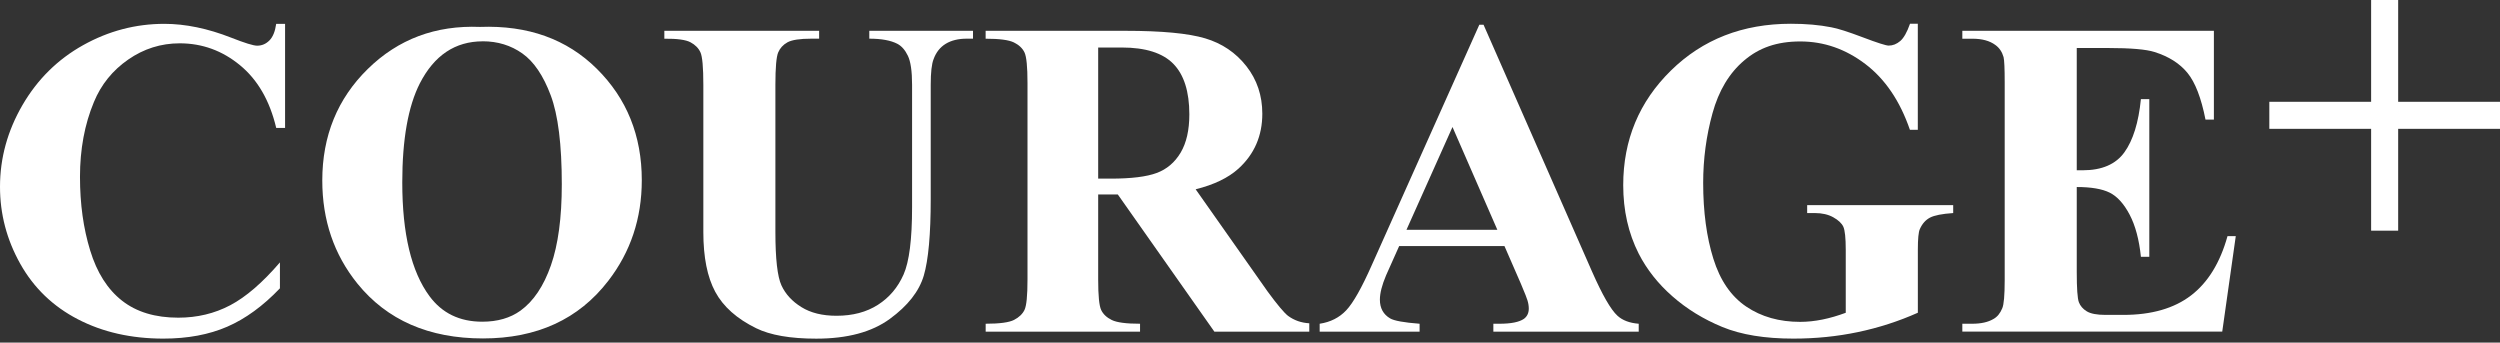
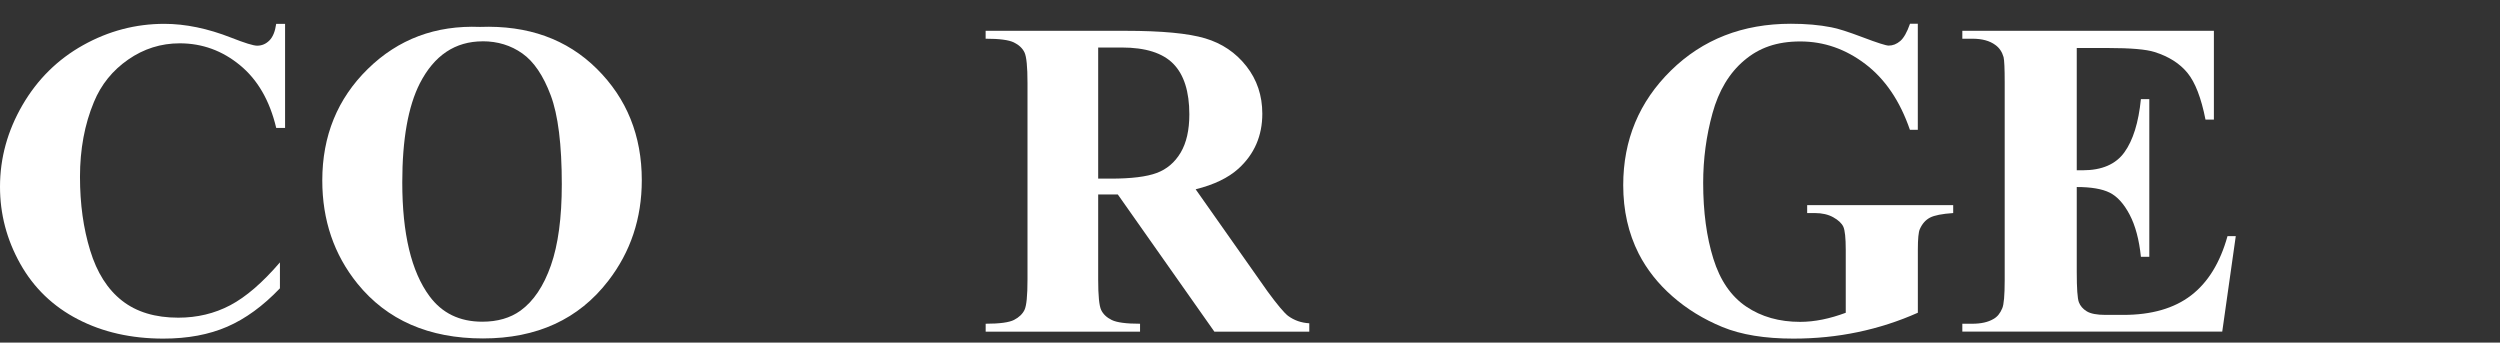
<svg xmlns="http://www.w3.org/2000/svg" width="467" height="64" viewBox="0 0 467 64" fill="none">
  <rect x="0" y="0" width="467" height="64" fill="#333333" stroke="none" />
-   <path d="M442.926 24.066H423.911V19.015H442.926V0H447.977V19.015H467V24.066H447.977V43.089H442.926V24.066Z" fill="white" />
  <path d="M53.252 4.445V23.903H51.599C50.389 18.798 48.131 14.888 44.819 12.172C41.514 9.457 37.767 8.092 33.577 8.092C30.078 8.092 26.866 9.1 23.949 11.125C21.032 13.15 18.891 15.788 17.541 19.062C15.803 23.243 14.942 27.89 14.942 33.019C14.942 38.147 15.578 42.646 16.843 46.782C18.108 50.924 20.093 54.051 22.801 56.169C25.501 58.287 29.008 59.342 33.306 59.342C36.836 59.342 40.071 58.566 43.003 57.022C45.944 55.471 49.031 52.809 52.29 49.016V53.857C49.14 57.154 45.866 59.544 42.452 61.025C39.047 62.507 35.059 63.252 30.513 63.252C24.523 63.252 19.201 62.049 14.554 59.644C9.907 57.239 6.315 53.787 3.786 49.28C1.257 44.772 0 39.978 0 34.888C0 29.527 1.404 24.438 4.197 19.628C6.998 14.818 10.776 11.086 15.532 8.433C20.288 5.78 25.346 4.453 30.691 4.453C34.632 4.453 38.798 5.314 43.189 7.037C45.726 8.037 47.34 8.534 48.031 8.534C48.915 8.534 49.675 8.208 50.327 7.556C50.971 6.905 51.398 5.873 51.592 4.453H53.244L53.252 4.445Z" fill="white" />
  <path d="M89.676 5.027C98.629 4.694 105.898 7.308 111.492 12.855C117.086 18.402 119.886 25.338 119.886 33.67C119.886 40.792 117.799 47.053 113.625 52.46C108.102 59.637 100.297 63.221 90.211 63.221C80.126 63.221 72.282 59.8 66.751 52.957C62.391 47.55 60.203 41.134 60.203 33.709C60.203 25.377 63.042 18.425 68.714 12.871C74.393 7.308 81.375 4.694 89.661 5.027M90.173 7.719C85.029 7.719 81.111 10.342 78.427 15.571C76.239 19.869 75.145 26.044 75.145 34.089C75.145 43.655 76.836 50.723 80.211 55.3C82.562 58.496 85.851 60.094 90.087 60.094C92.934 60.094 95.316 59.404 97.225 58.031C99.661 56.27 101.554 53.446 102.911 49.574C104.269 45.703 104.944 40.653 104.944 34.423C104.944 27.006 104.254 21.467 102.865 17.782C101.484 14.104 99.723 11.505 97.574 9.985C95.433 8.472 92.958 7.712 90.165 7.712" fill="white" />
-   <path d="M124.091 5.749H153.013V7.223H151.57C149.398 7.223 147.909 7.456 147.094 7.906C146.279 8.363 145.705 8.992 145.364 9.799C145.023 10.605 144.844 12.607 144.844 15.819V43.329C144.844 48.356 145.224 51.685 145.977 53.314C146.729 54.943 147.978 56.301 149.708 57.371C151.439 58.45 153.626 58.985 156.264 58.985C159.29 58.985 161.865 58.302 163.999 56.937C166.132 55.571 167.723 53.686 168.786 51.281C169.849 48.876 170.376 44.694 170.376 38.728V15.819C170.376 13.297 170.112 11.498 169.592 10.419C169.073 9.341 168.413 8.588 167.614 8.177C166.381 7.541 164.635 7.223 162.385 7.223V5.749H181.757V7.223H180.601C179.026 7.223 177.715 7.541 176.668 8.177C175.621 8.813 174.86 9.767 174.395 11.048C174.038 11.932 173.859 13.53 173.859 15.827V37.177C173.859 43.787 173.425 48.55 172.564 51.483C171.695 54.416 169.585 57.108 166.225 59.567C162.866 62.026 158.289 63.26 152.478 63.26C147.637 63.26 143.89 62.608 141.252 61.312C137.645 59.544 135.1 57.278 133.61 54.516C132.121 51.754 131.384 48.038 131.384 43.36V15.834C131.384 12.591 131.205 10.582 130.848 9.791C130.492 8.999 129.871 8.371 128.986 7.898C128.102 7.425 126.473 7.207 124.099 7.231V5.757L124.091 5.749Z" fill="white" />
  <path d="M205.14 36.324V52.22C205.14 55.23 205.326 57.131 205.699 57.907C206.071 58.69 206.731 59.311 207.677 59.776C208.616 60.242 210.377 60.474 212.96 60.474V61.956H184.123V60.474C186.73 60.474 188.499 60.234 189.422 59.761C190.353 59.28 191.005 58.659 191.377 57.891C191.75 57.123 191.936 55.238 191.936 52.228V15.485C191.936 12.475 191.75 10.582 191.377 9.798C191.005 9.015 190.345 8.394 189.399 7.929C188.453 7.463 186.699 7.231 184.116 7.231V5.756H210.206C216.995 5.756 221.968 6.222 225.117 7.161C228.267 8.099 230.835 9.83 232.821 12.359C234.807 14.888 235.8 17.844 235.8 21.242C235.8 25.384 234.311 28.806 231.332 31.514C229.431 33.228 226.77 34.508 223.349 35.361L236.786 54.447C238.57 56.883 239.842 58.395 240.595 58.993C241.743 59.838 243.062 60.304 244.575 60.389V61.956H226.847L208.81 36.331H205.14V36.324ZM205.14 8.875V33.368H207.491C211.308 33.368 214.171 33.019 216.064 32.312C217.957 31.614 219.446 30.35 220.54 28.519C221.626 26.688 222.169 24.306 222.169 21.366C222.169 17.107 221.169 13.957 219.182 11.924C217.189 9.892 213.977 8.875 209.555 8.875H205.14Z" fill="white" />
-   <path d="M281.022 45.967H261.363L258.919 51.436C258.144 53.267 257.763 54.78 257.763 55.975C257.763 57.557 258.4 58.721 259.672 59.474C260.417 59.916 262.248 60.25 265.18 60.475V61.956H246.514V60.475C248.531 60.172 250.184 59.334 251.479 57.961C252.775 56.588 254.381 53.748 256.282 49.45L276.336 4.624H277.128L297.376 50.692C299.308 55.075 300.891 57.837 302.14 58.977C303.079 59.838 304.405 60.343 306.112 60.475V61.956H278.959V60.475H280.076C282.256 60.475 283.784 60.172 284.669 59.559C285.274 59.109 285.576 58.473 285.576 57.643C285.576 57.139 285.491 56.627 285.328 56.099C285.274 55.851 284.863 54.803 284.087 52.972L281.038 45.975L281.022 45.967ZM279.703 42.926L271.325 23.724L262.729 42.926H279.703Z" fill="white" />
  <path d="M358.247 4.445V24.252H356.773C354.918 18.86 352.141 14.764 348.44 11.955C344.74 9.147 340.69 7.743 336.299 7.743C331.908 7.743 328.603 8.922 325.818 11.288C323.025 13.646 321.054 16.936 319.891 21.164C318.727 25.385 318.153 29.721 318.153 34.167C318.153 39.551 318.789 44.268 320.053 48.325C321.318 52.383 323.366 55.362 326.198 57.27C329.022 59.179 332.381 60.125 336.268 60.125C337.618 60.125 339.007 59.978 340.426 59.691C341.846 59.404 343.305 58.977 344.786 58.426V46.665C344.786 44.446 344.631 43.011 344.336 42.359C344.034 41.708 343.405 41.118 342.459 40.59C341.512 40.063 340.364 39.799 339.022 39.799H337.579V38.325H364.857V39.799C362.777 39.939 361.334 40.226 360.52 40.653C359.705 41.079 359.069 41.793 358.627 42.794C358.379 43.321 358.254 44.609 358.254 46.657V58.419C354.67 60.017 350.939 61.219 347.059 62.034C343.18 62.849 339.162 63.252 334.996 63.252C329.674 63.252 325.251 62.531 321.729 61.08C318.215 59.629 315.112 57.728 312.419 55.362C309.727 53.004 307.625 50.342 306.112 47.387C304.18 43.577 303.218 39.31 303.218 34.593C303.218 26.145 306.19 19.007 312.125 13.181C318.06 7.355 325.531 4.438 334.538 4.438C337.331 4.438 339.844 4.655 342.079 5.097C343.297 5.314 345.26 5.943 347.983 6.975C350.698 8.006 352.312 8.518 352.808 8.518C353.584 8.518 354.298 8.231 354.965 7.665C355.624 7.099 356.237 6.02 356.788 4.438H358.262L358.247 4.445Z" fill="white" />
  <path d="M387.937 8.961V31.808H389.062C392.638 31.808 395.237 30.683 396.843 28.441C398.457 26.199 399.481 22.894 399.923 18.519H401.49V47.968H399.923C399.59 44.772 398.891 42.15 397.821 40.109C396.75 38.069 395.509 36.696 394.097 35.99C392.677 35.284 390.629 34.935 387.937 34.935V50.777C387.937 53.872 388.069 55.765 388.333 56.456C388.596 57.146 389.085 57.713 389.807 58.155C390.528 58.597 391.692 58.822 393.29 58.822H396.649C401.902 58.822 406.114 57.612 409.28 55.191C412.445 52.771 414.718 49.078 416.099 44.105H417.643L415.114 61.949H366.563V60.474H368.425C370.055 60.474 371.366 60.18 372.359 59.598C373.072 59.21 373.631 58.543 374.019 57.589C374.321 56.921 374.477 55.16 374.477 52.313V15.4C374.477 12.832 374.407 11.257 374.267 10.667C373.988 9.69 373.484 8.937 372.731 8.402C371.684 7.618 370.248 7.231 368.425 7.231H366.563V5.756H413.554V22.343H411.987C411.188 18.286 410.063 15.377 408.612 13.608C407.162 11.839 405.106 10.543 402.46 9.713C400.909 9.217 398.007 8.968 393.756 8.968H387.937V8.961Z" fill="white" />
</svg>